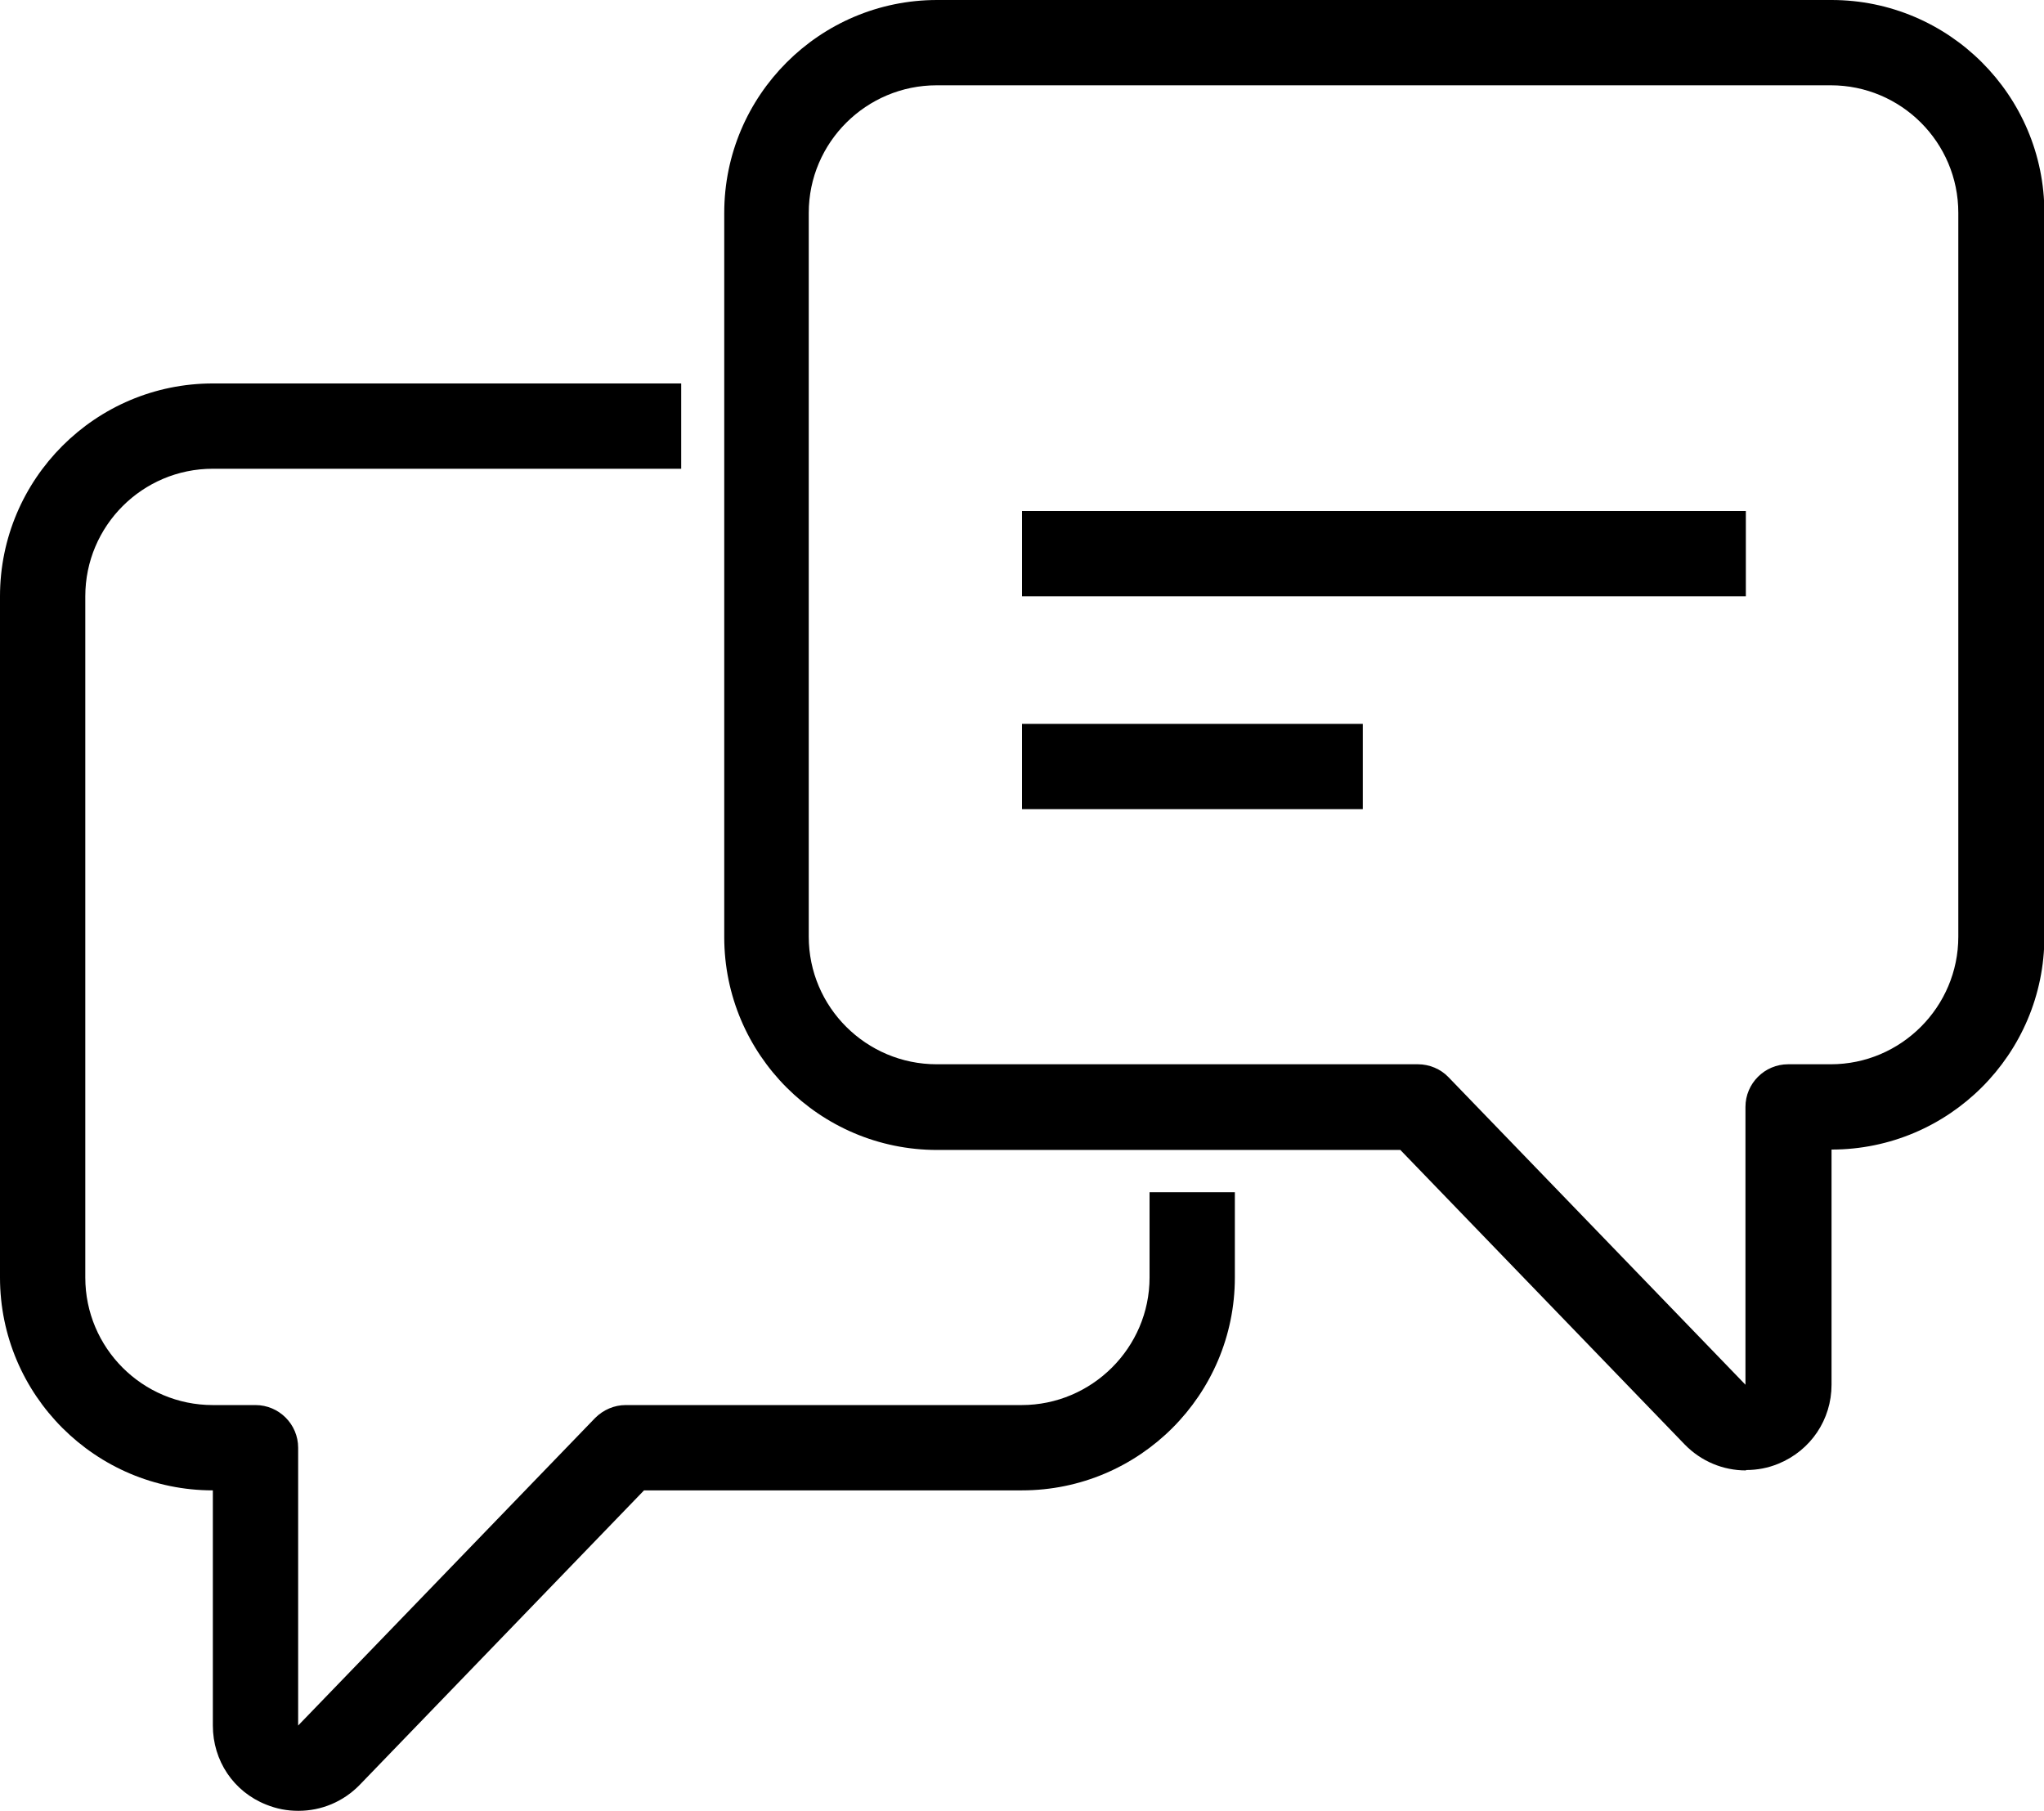
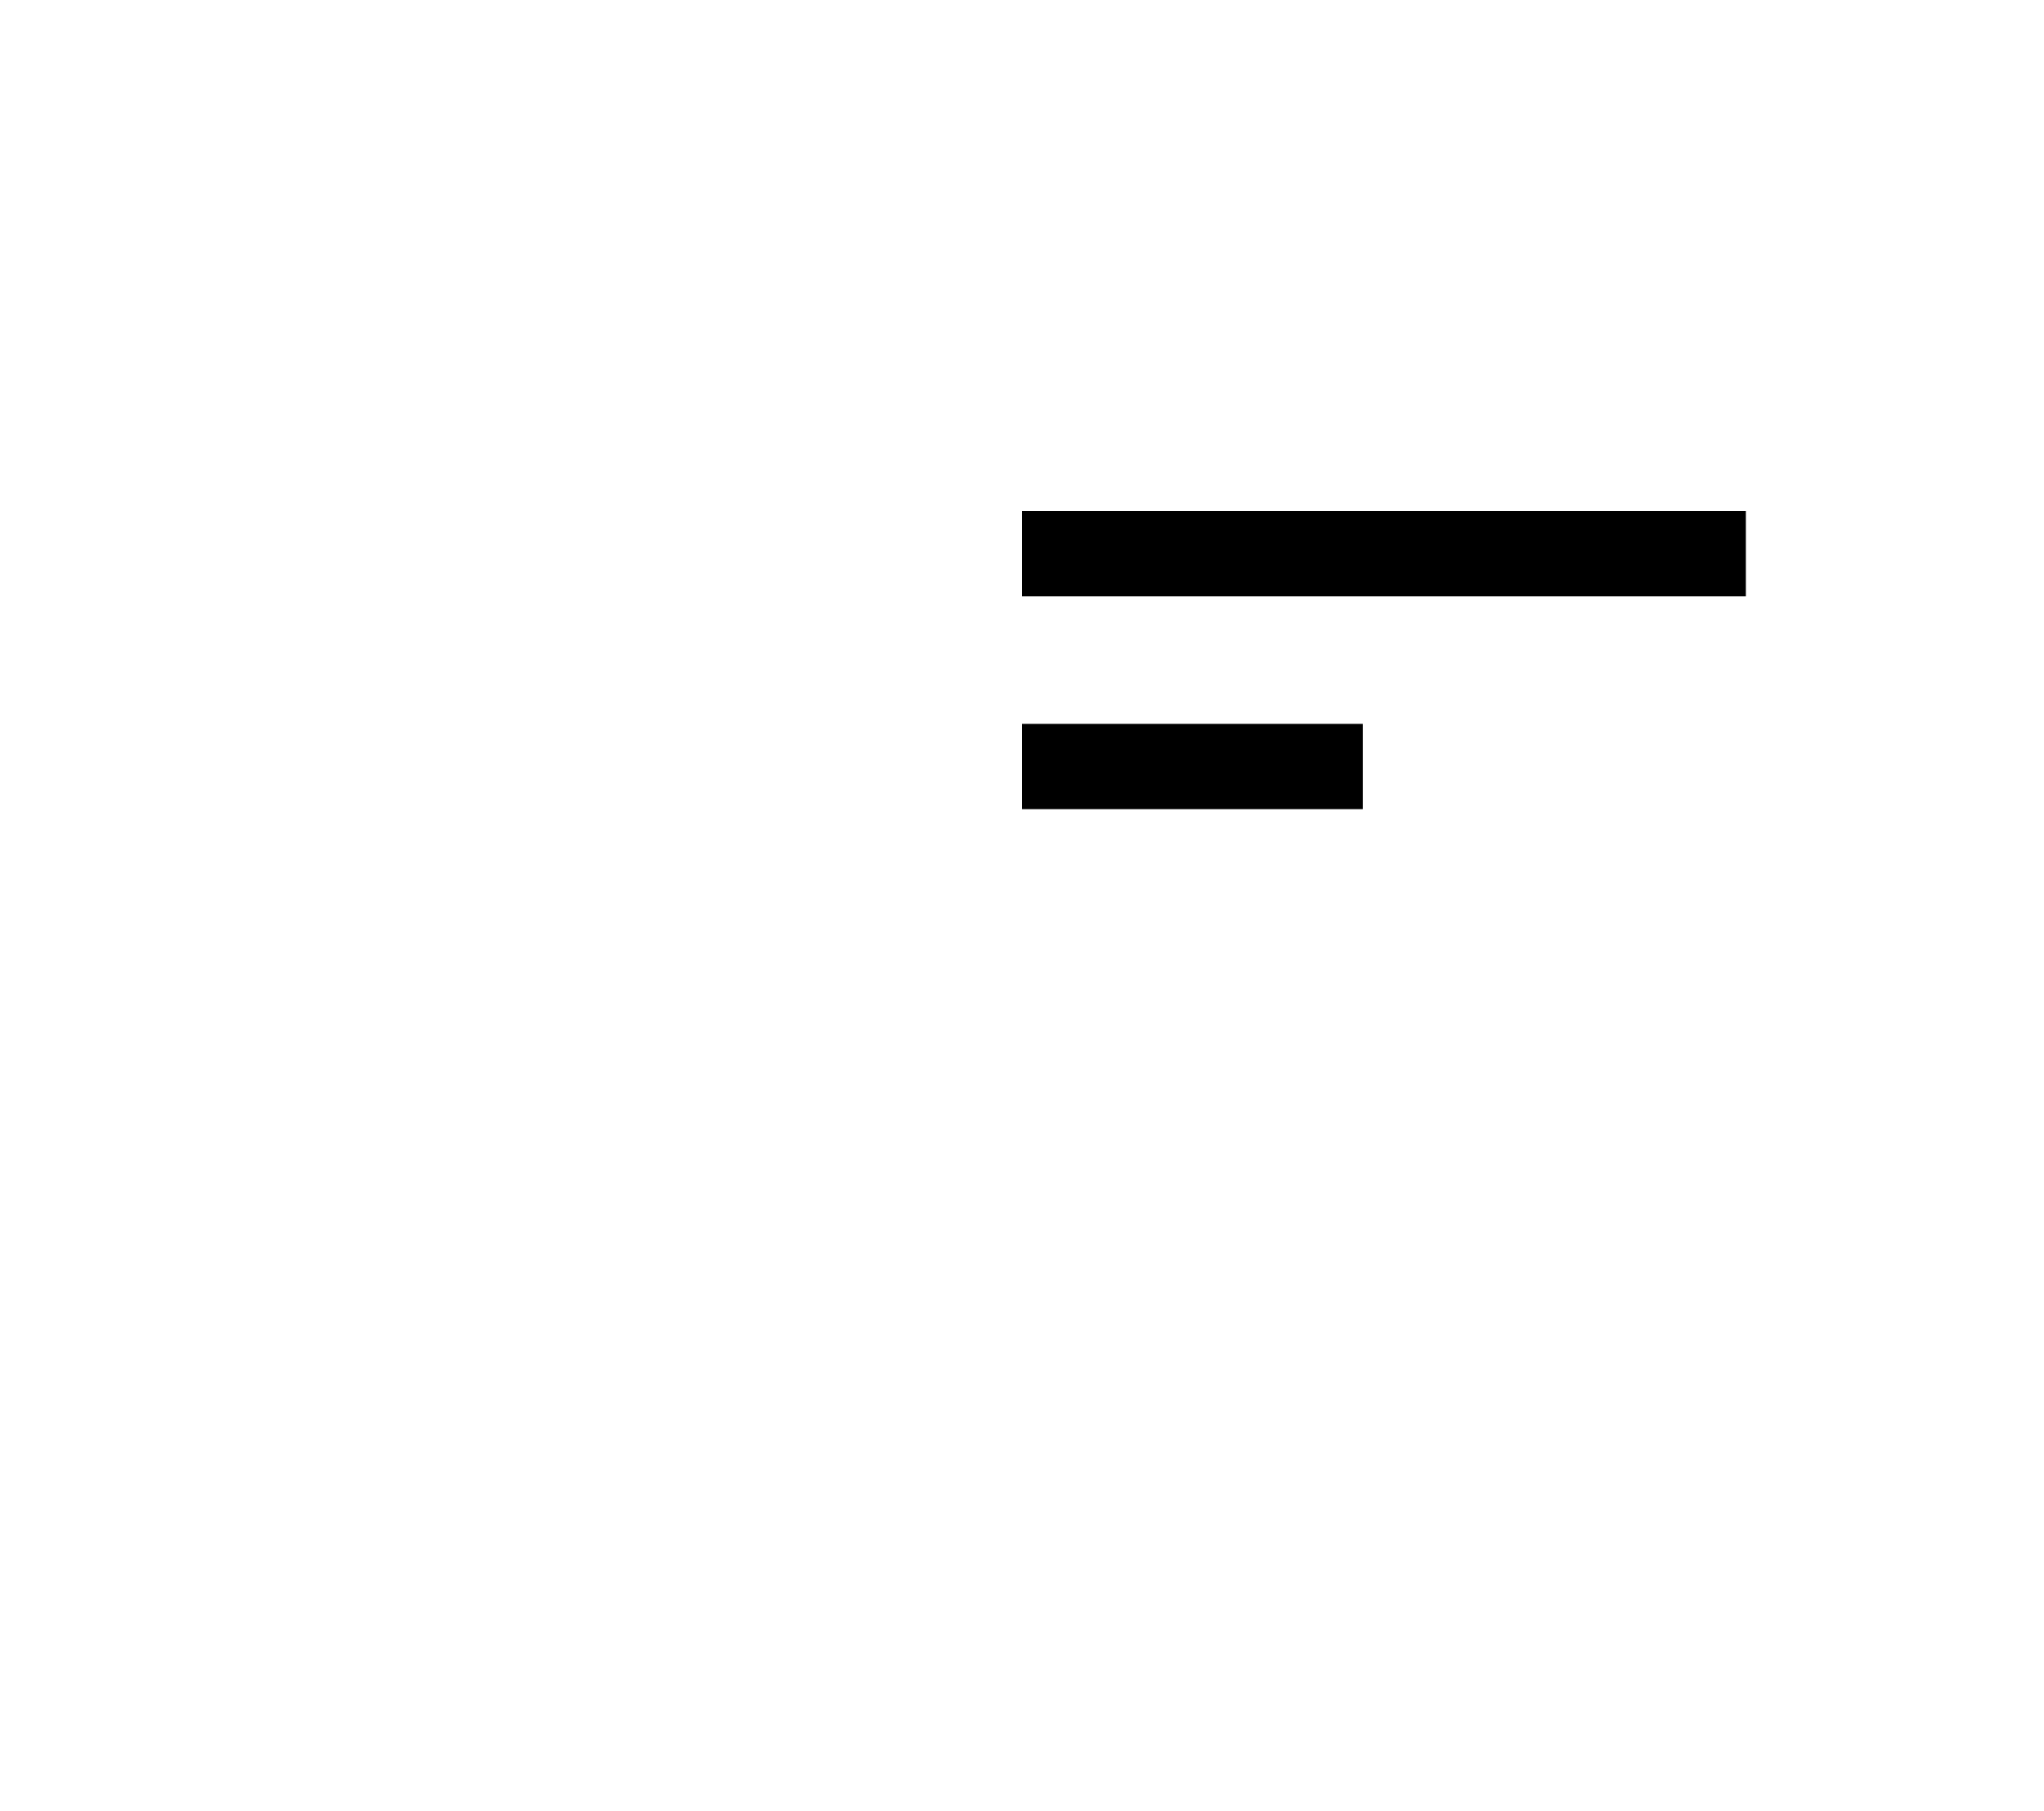
<svg xmlns="http://www.w3.org/2000/svg" id="Layer_2" viewBox="0 0 52.24 46.28">
  <g id="Layer_1-2">
-     <path d="m23.94,2.18c-1.8,0-3.27,1.46-3.27,3.26v18.5c0,1.8,1.47,3.26,3.27,3.26h12.3c.29,0,.58.12.78.33l7.59,7.86v-7.1c0-.6.49-1.09,1.09-1.09h1.09c1.8,0,3.26-1.47,3.26-3.26V5.44c0-1.8-1.46-3.26-3.26-3.26h-22.86Zm20.68,35.4c-.58,0-1.14-.23-1.56-.66l-7.27-7.53h-11.84c-3,0-5.44-2.44-5.44-5.44V5.44c0-3,2.44-5.44,5.44-5.44h22.86c3,0,5.44,2.44,5.44,5.44v18.5c0,3-2.44,5.44-5.44,5.44v6.01c0,.89-.53,1.68-1.36,2.02-.27.11-.54.16-.82.16" />
-     <path d="m7.62,46.28c-.28,0-.55-.05-.82-.16-.83-.33-1.36-1.12-1.36-2.02v-6.01c-3,0-5.44-2.44-5.44-5.44V15.24c0-3,2.44-5.44,5.44-5.44h11.97v2.18H5.44c-1.8,0-3.26,1.46-3.26,3.26v17.41c0,1.8,1.46,3.26,3.26,3.26h1.09c.6,0,1.09.49,1.09,1.09v7.1l7.59-7.86c.21-.21.49-.33.78-.33h10.12c1.8,0,3.27-1.47,3.27-3.26v-2.18h2.18v2.18c0,3-2.44,5.44-5.44,5.44h-9.66l-7.27,7.53c-.42.43-.98.66-1.56.66" />
    <rect x="26.12" y="13.06" width="18.5" height="2.18" />
    <rect x="26.12" y="18.5" width="8.71" height="2.18" />
  </g>
</svg>